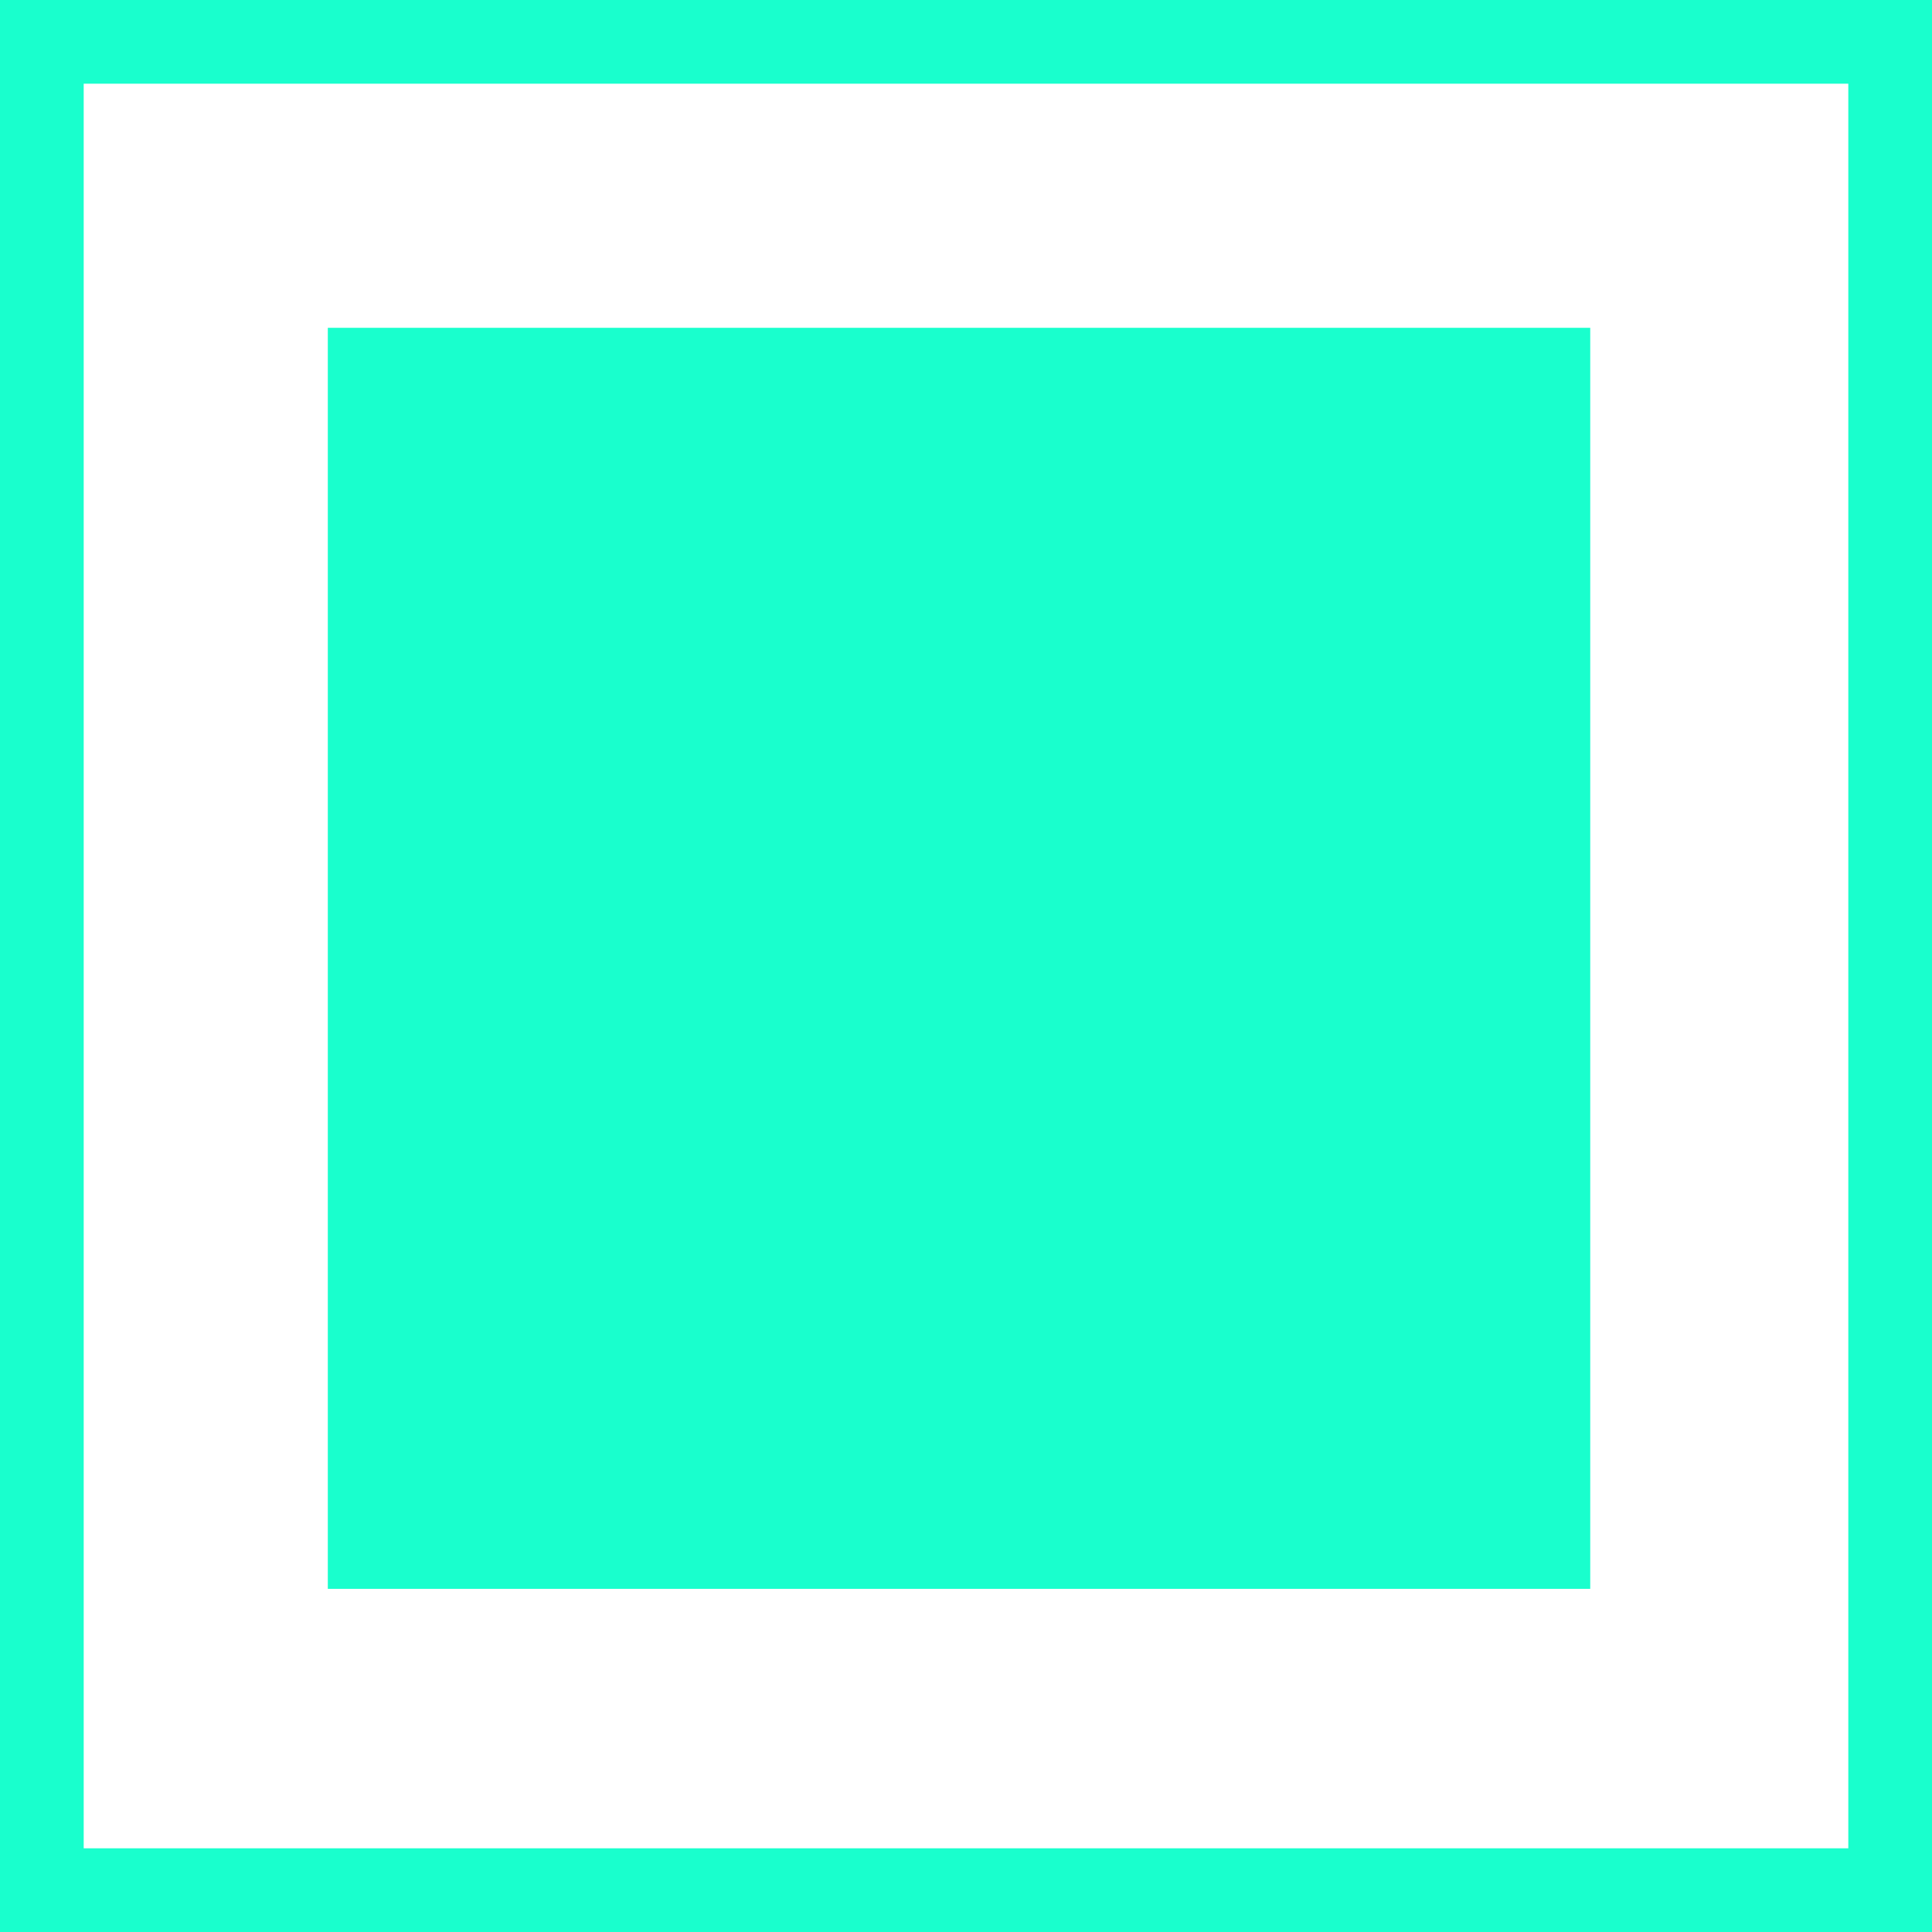
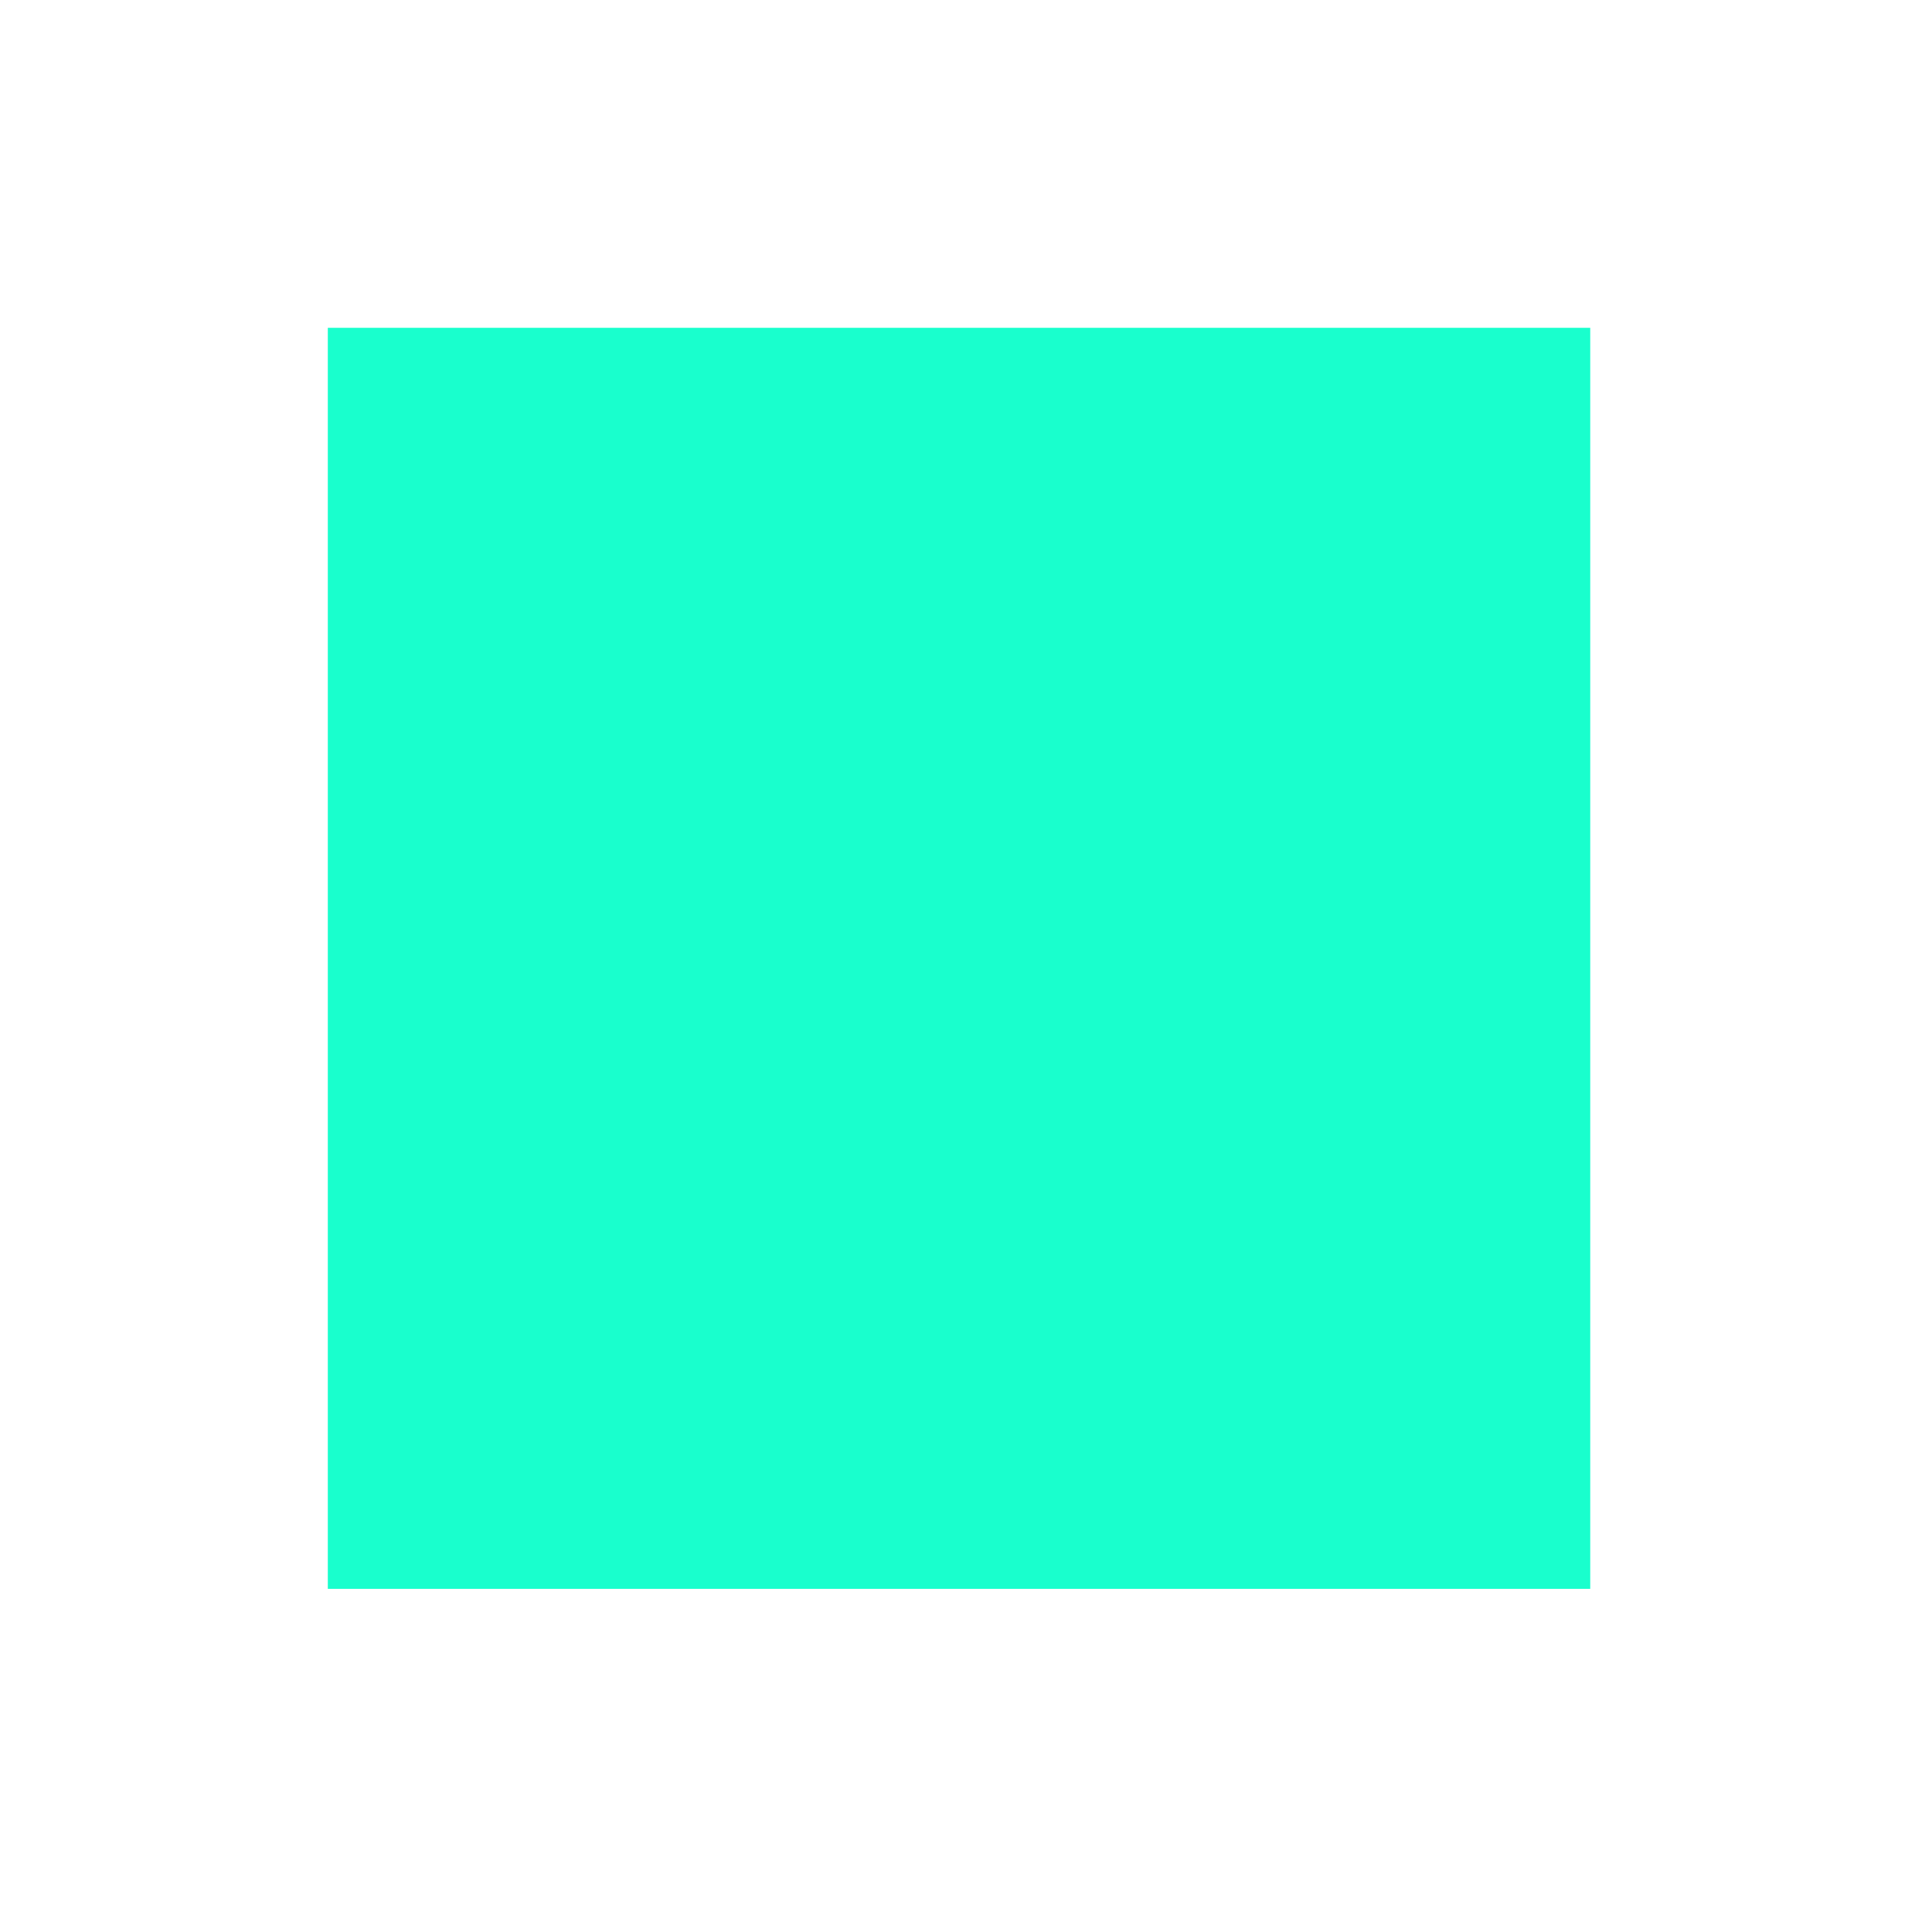
<svg xmlns="http://www.w3.org/2000/svg" viewBox="0 0 27.7 27.7">
  <defs>
    <style>.cls-1{fill:#19ffcd;}</style>
  </defs>
  <title>Asset 9</title>
  <g id="Layer_2" data-name="Layer 2">
    <g id="Layer_1-2" data-name="Layer 1">
-       <path class="cls-1" d="M26.5,1.2V26.5H1.2V1.2H26.5M27.7,0H0V27.7H27.7V0Z" />
      <rect class="cls-1" x="4.7" y="4.7" width="18.1" height="18.08" />
    </g>
  </g>
</svg>